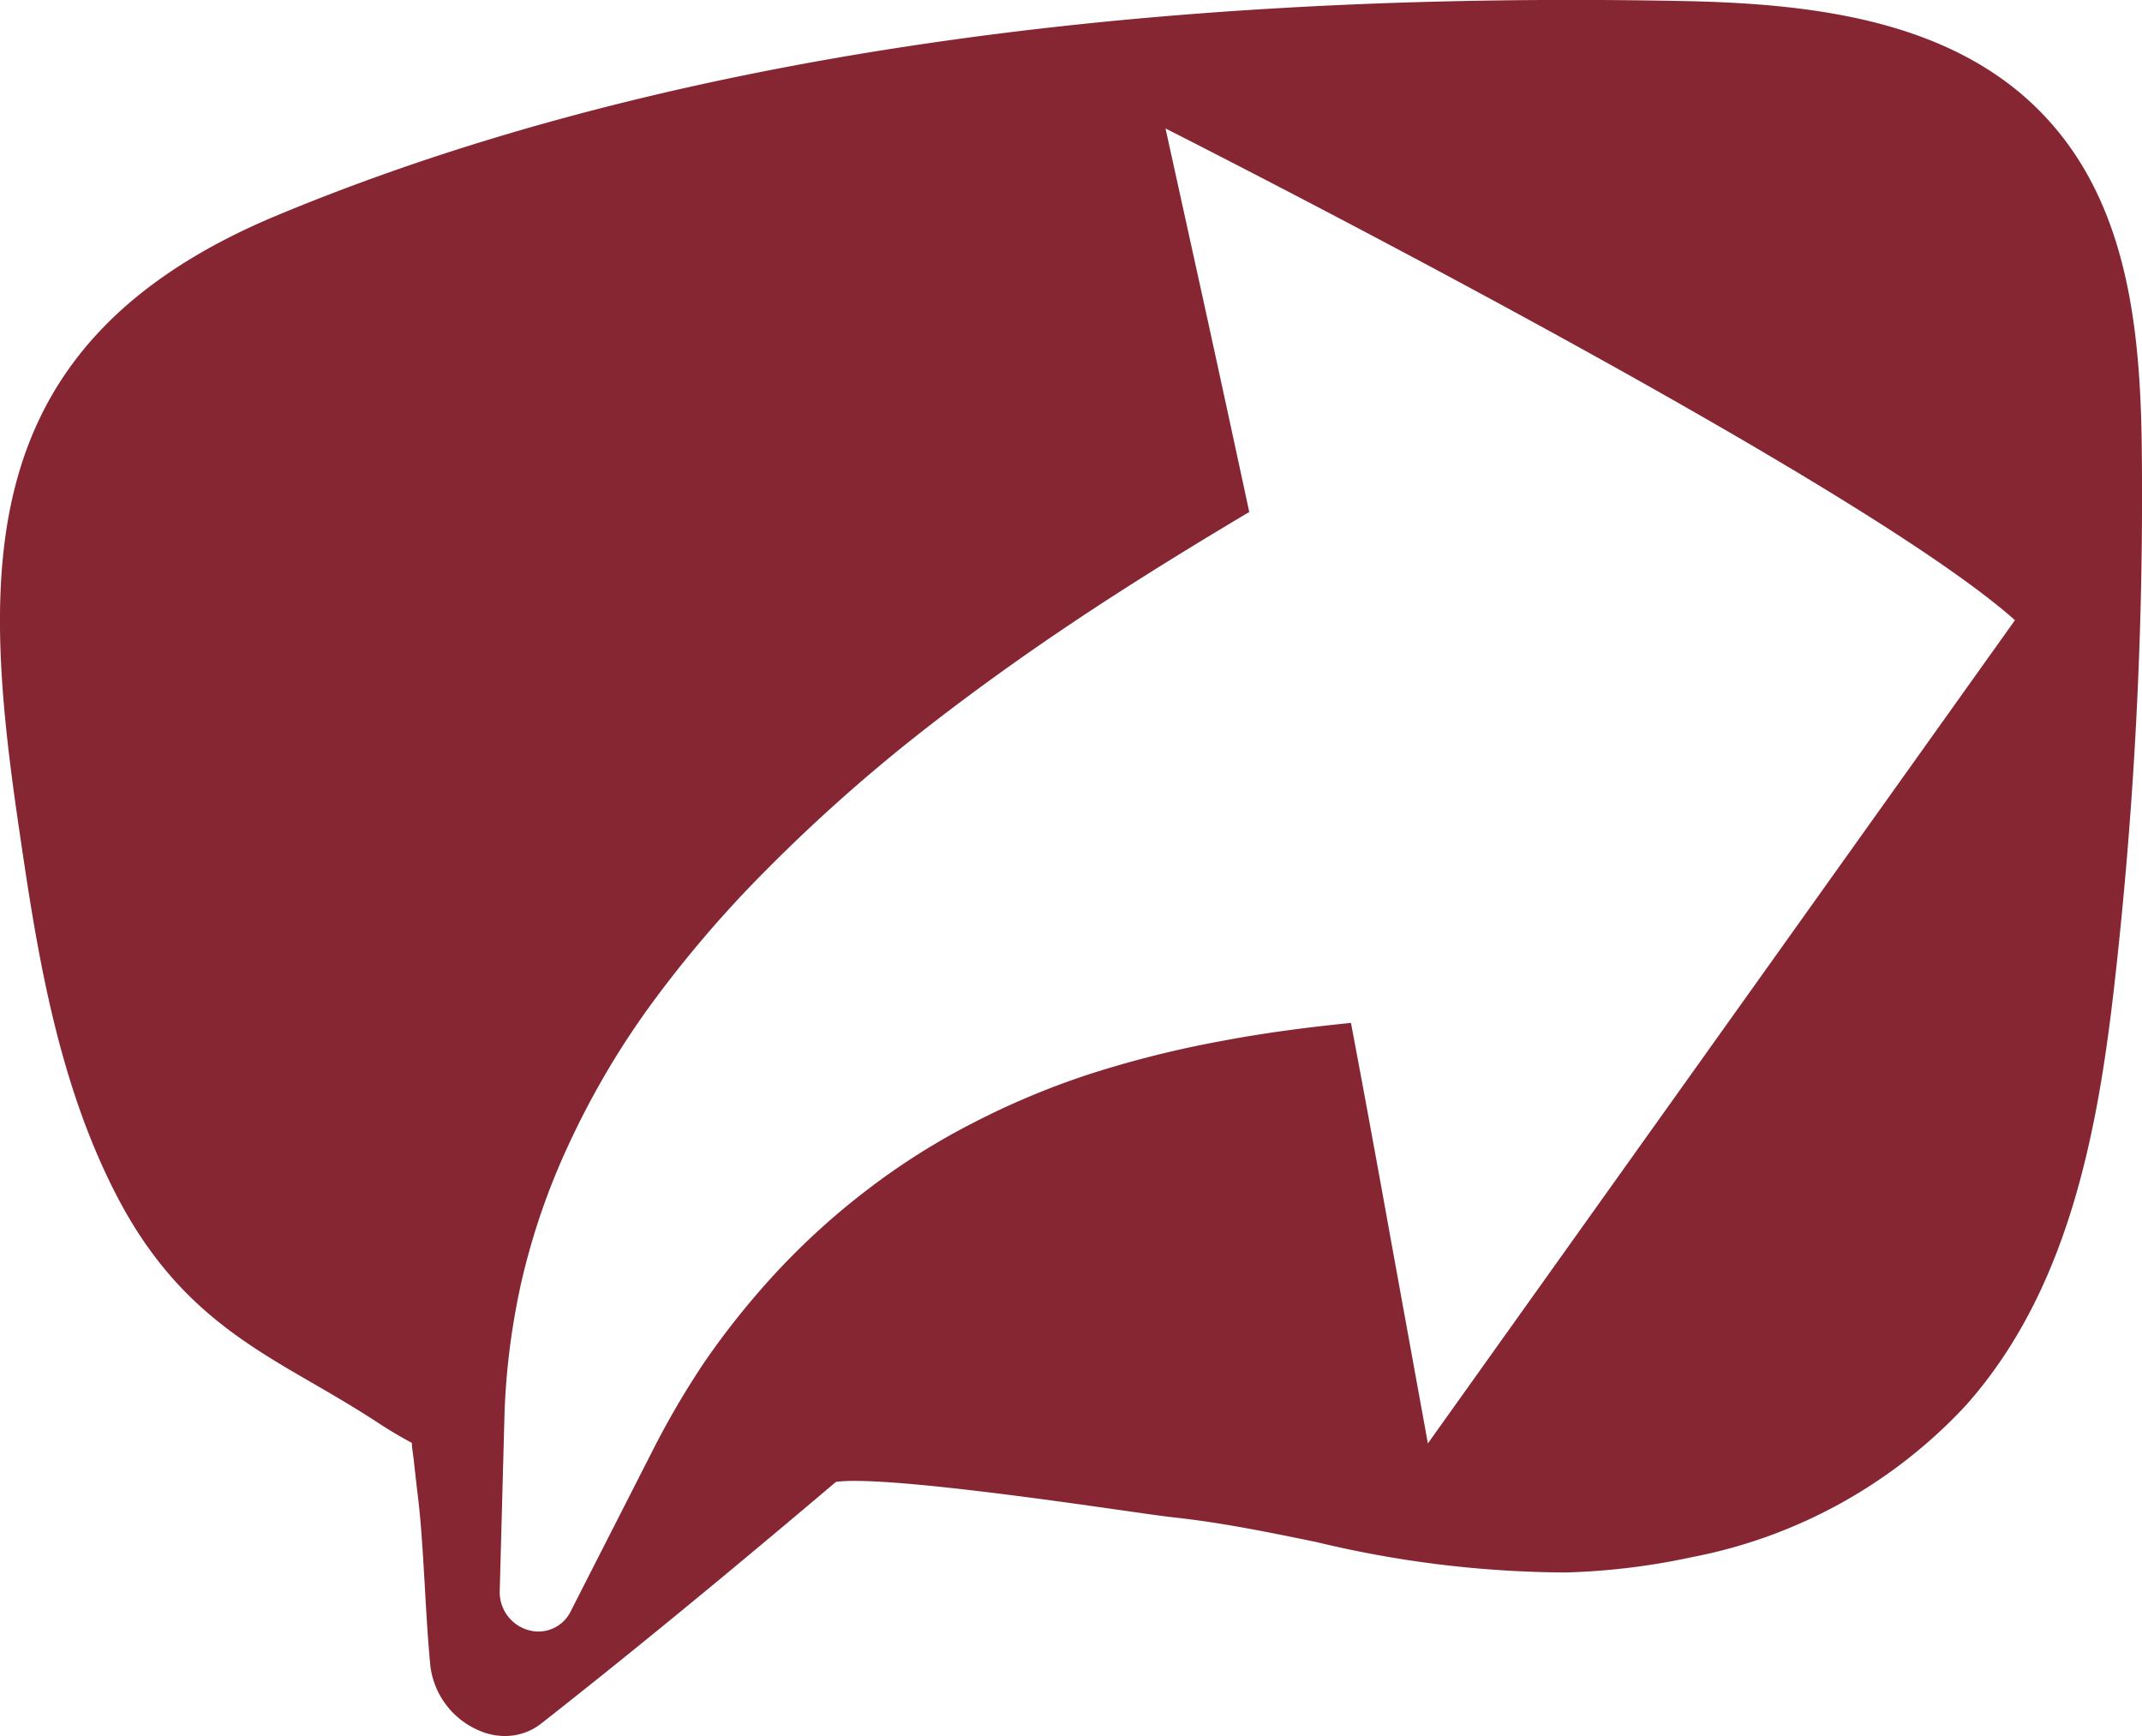
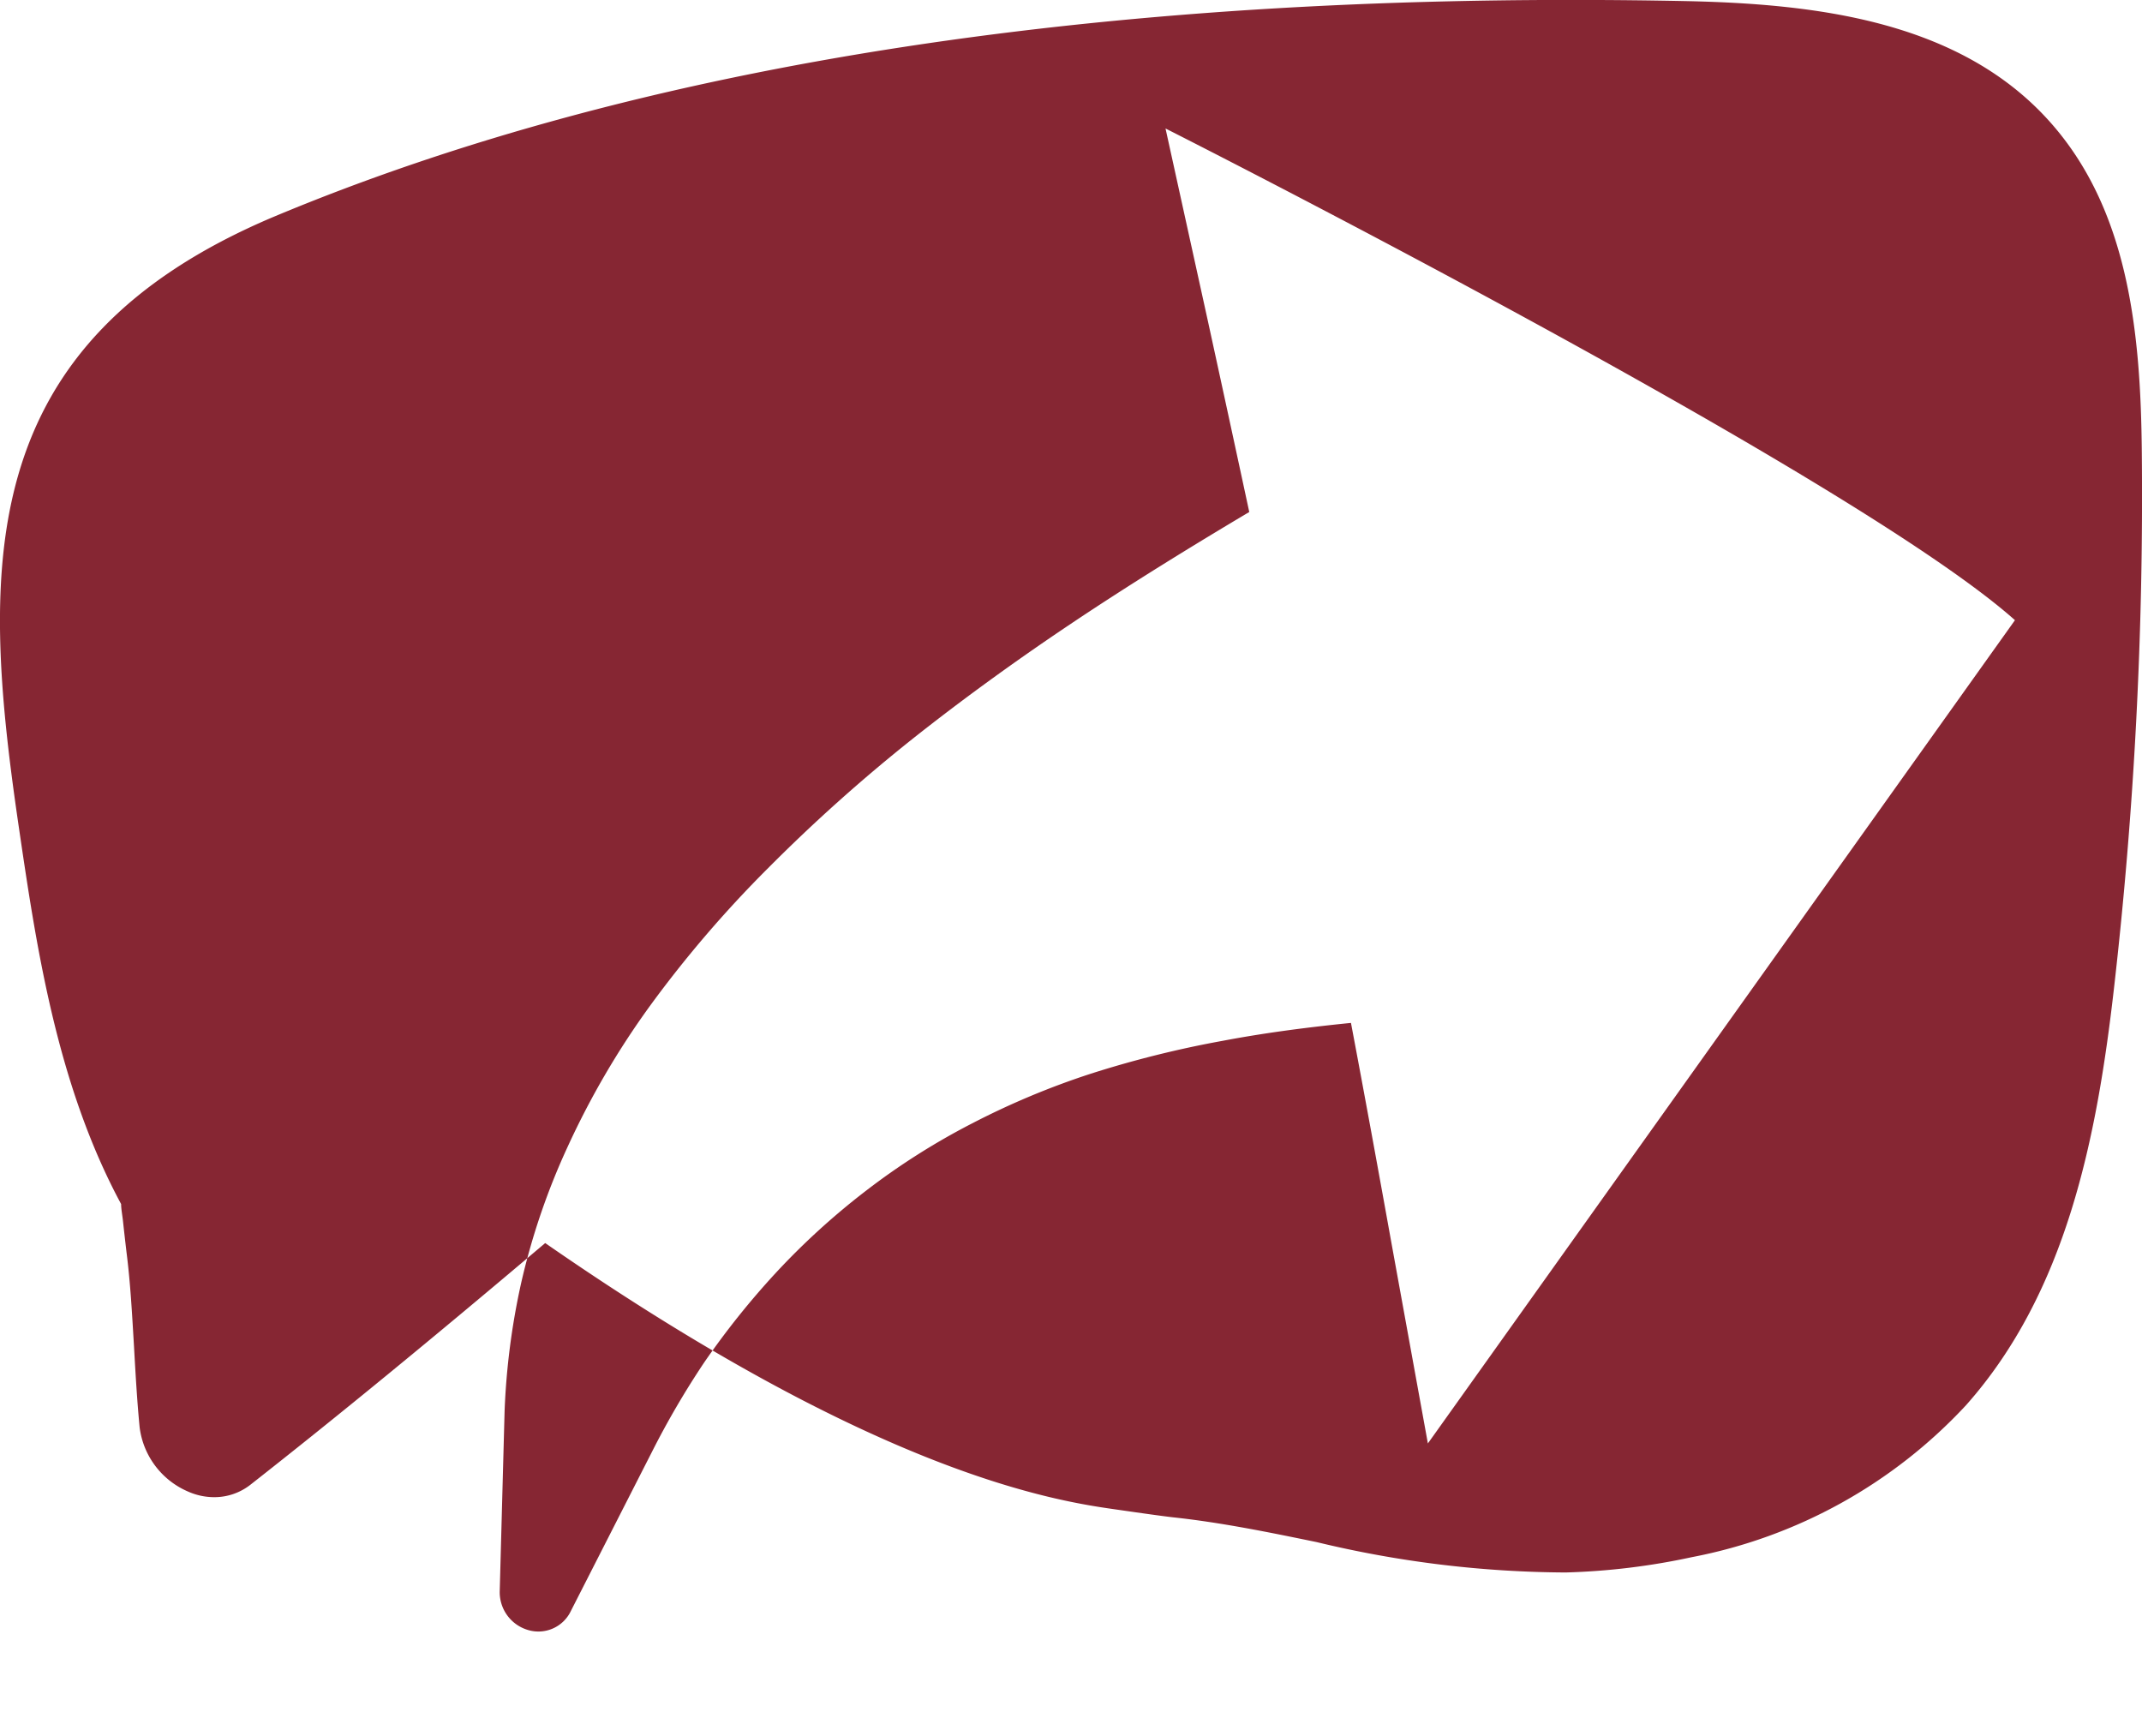
<svg xmlns="http://www.w3.org/2000/svg" viewBox="0 0 119.2 96.61">
-   <path d="M119.19,25.2c-.06-6.74-.74-13.65-5.26-18.58C108.87,1.1,100.9.21,93.77.06c-31.62-.63-58,3.41-78.53,12C-1.43,19.09-1.07,31.45,1,45.7,2,52.53,3.12,60.28,6.74,67c3,5.51,6.73,7.7,10.72,10,1.14.66,2.32,1.35,3.53,2.14.85.56,1.47.9,1.93,1.15l0,0c0,.27.07.62.11,1s.11,1,.19,1.68c.22,1.72.31,3.45.42,5.29.08,1.45.17,3,.31,4.45a4.5,4.5,0,0,0,2.7,3.58,3.57,3.57,0,0,0,1.45.31,3.25,3.25,0,0,0,2-.68c4.78-3.75,10.15-8.15,16.42-13.46C49,82.11,58.83,83.53,62.14,84c1.46.21,2.52.36,3.13.43,2.69.29,5.28.82,8,1.38A60.08,60.08,0,0,0,87.14,87.5a38,38,0,0,0,7-.85,28,28,0,0,0,15.27-8.46C115,71.9,116.69,63.31,117.64,55A240.77,240.77,0,0,0,119.19,25.2ZM79.46,80.32l-2-11c-.74-4.11-1.5-8.27-2.28-12.4-2.69.27-5,.59-7.16,1a58.14,58.14,0,0,0-7.33,1.83,43.77,43.77,0,0,0-6.61,2.77,38.62,38.62,0,0,0-5.89,3.74,40.34,40.34,0,0,0-5,4.55,44.74,44.74,0,0,0-4,5,47.39,47.39,0,0,0-2.92,5l-4.5,8.83a2,2,0,0,1-2.39,1.06,2.19,2.19,0,0,1-1.57-2.18l.27-10A39.77,39.77,0,0,1,29,71.4a38.42,38.42,0,0,1,2.59-7.59A45.88,45.88,0,0,1,36.15,56a64.8,64.8,0,0,1,6.6-7.7,93,93,0,0,1,8-7.16c2.61-2.07,5.51-4.19,8.62-6.28,3.57-2.4,7.19-4.61,10.15-6.37C68.77,25,68,21.45,67.23,17.92L64.86,7.15s38.21,19.29,47.27,27.36Z" fill="#862633" />
+   <path d="M119.19,25.2c-.06-6.74-.74-13.65-5.26-18.58C108.87,1.1,100.9.21,93.77.06c-31.62-.63-58,3.41-78.53,12C-1.43,19.09-1.07,31.45,1,45.7,2,52.53,3.12,60.28,6.74,67l0,0c0,.27.07.62.11,1s.11,1,.19,1.68c.22,1.72.31,3.45.42,5.29.08,1.45.17,3,.31,4.45a4.5,4.5,0,0,0,2.7,3.58,3.57,3.57,0,0,0,1.45.31,3.25,3.25,0,0,0,2-.68c4.78-3.75,10.15-8.15,16.42-13.46C49,82.11,58.83,83.53,62.14,84c1.46.21,2.52.36,3.13.43,2.69.29,5.28.82,8,1.38A60.08,60.08,0,0,0,87.14,87.5a38,38,0,0,0,7-.85,28,28,0,0,0,15.27-8.46C115,71.9,116.69,63.31,117.64,55A240.77,240.77,0,0,0,119.19,25.2ZM79.46,80.32l-2-11c-.74-4.11-1.5-8.27-2.28-12.4-2.69.27-5,.59-7.16,1a58.14,58.14,0,0,0-7.33,1.83,43.77,43.77,0,0,0-6.61,2.77,38.62,38.62,0,0,0-5.89,3.74,40.34,40.34,0,0,0-5,4.55,44.74,44.74,0,0,0-4,5,47.39,47.39,0,0,0-2.92,5l-4.5,8.83a2,2,0,0,1-2.39,1.06,2.19,2.19,0,0,1-1.57-2.18l.27-10A39.77,39.77,0,0,1,29,71.4a38.42,38.42,0,0,1,2.59-7.59A45.88,45.88,0,0,1,36.15,56a64.8,64.8,0,0,1,6.6-7.7,93,93,0,0,1,8-7.16c2.61-2.07,5.51-4.19,8.62-6.28,3.57-2.4,7.19-4.61,10.15-6.37C68.77,25,68,21.45,67.23,17.92L64.86,7.15s38.21,19.29,47.27,27.36Z" fill="#862633" />
</svg>